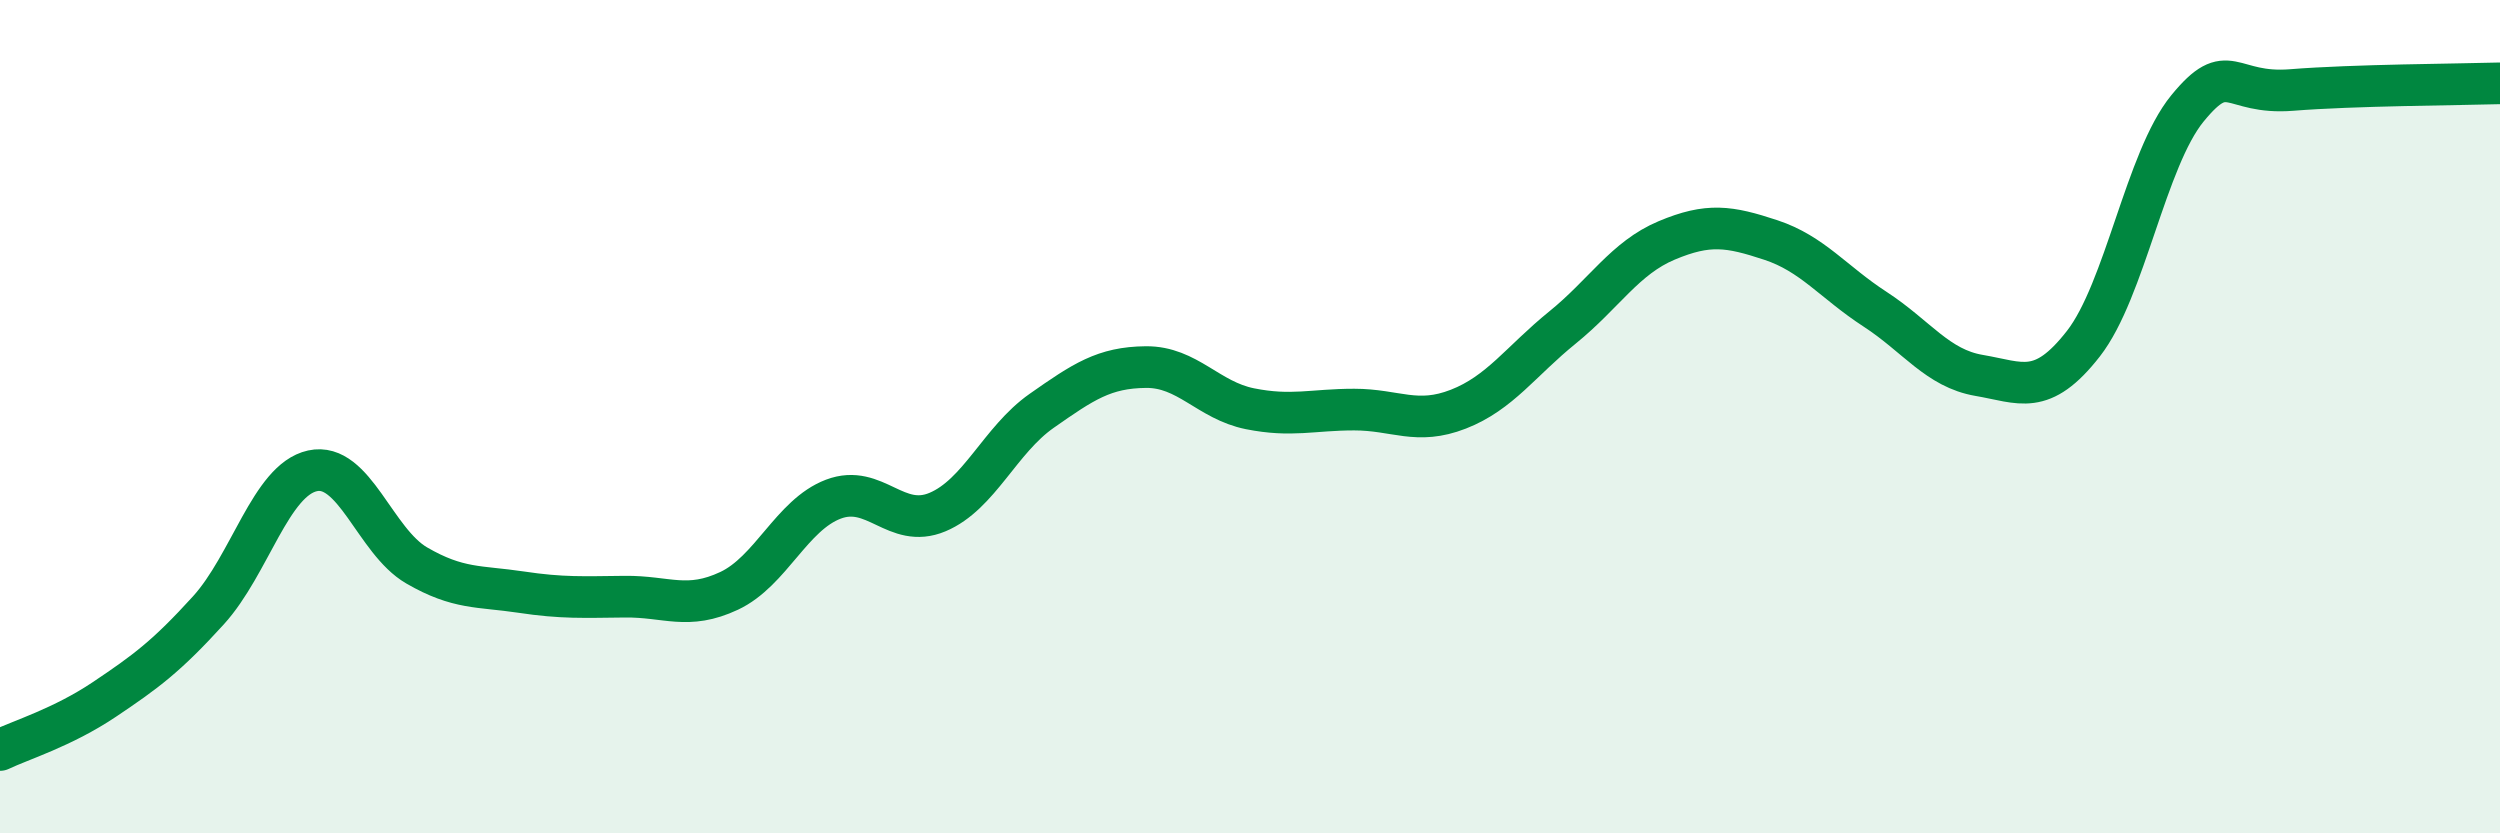
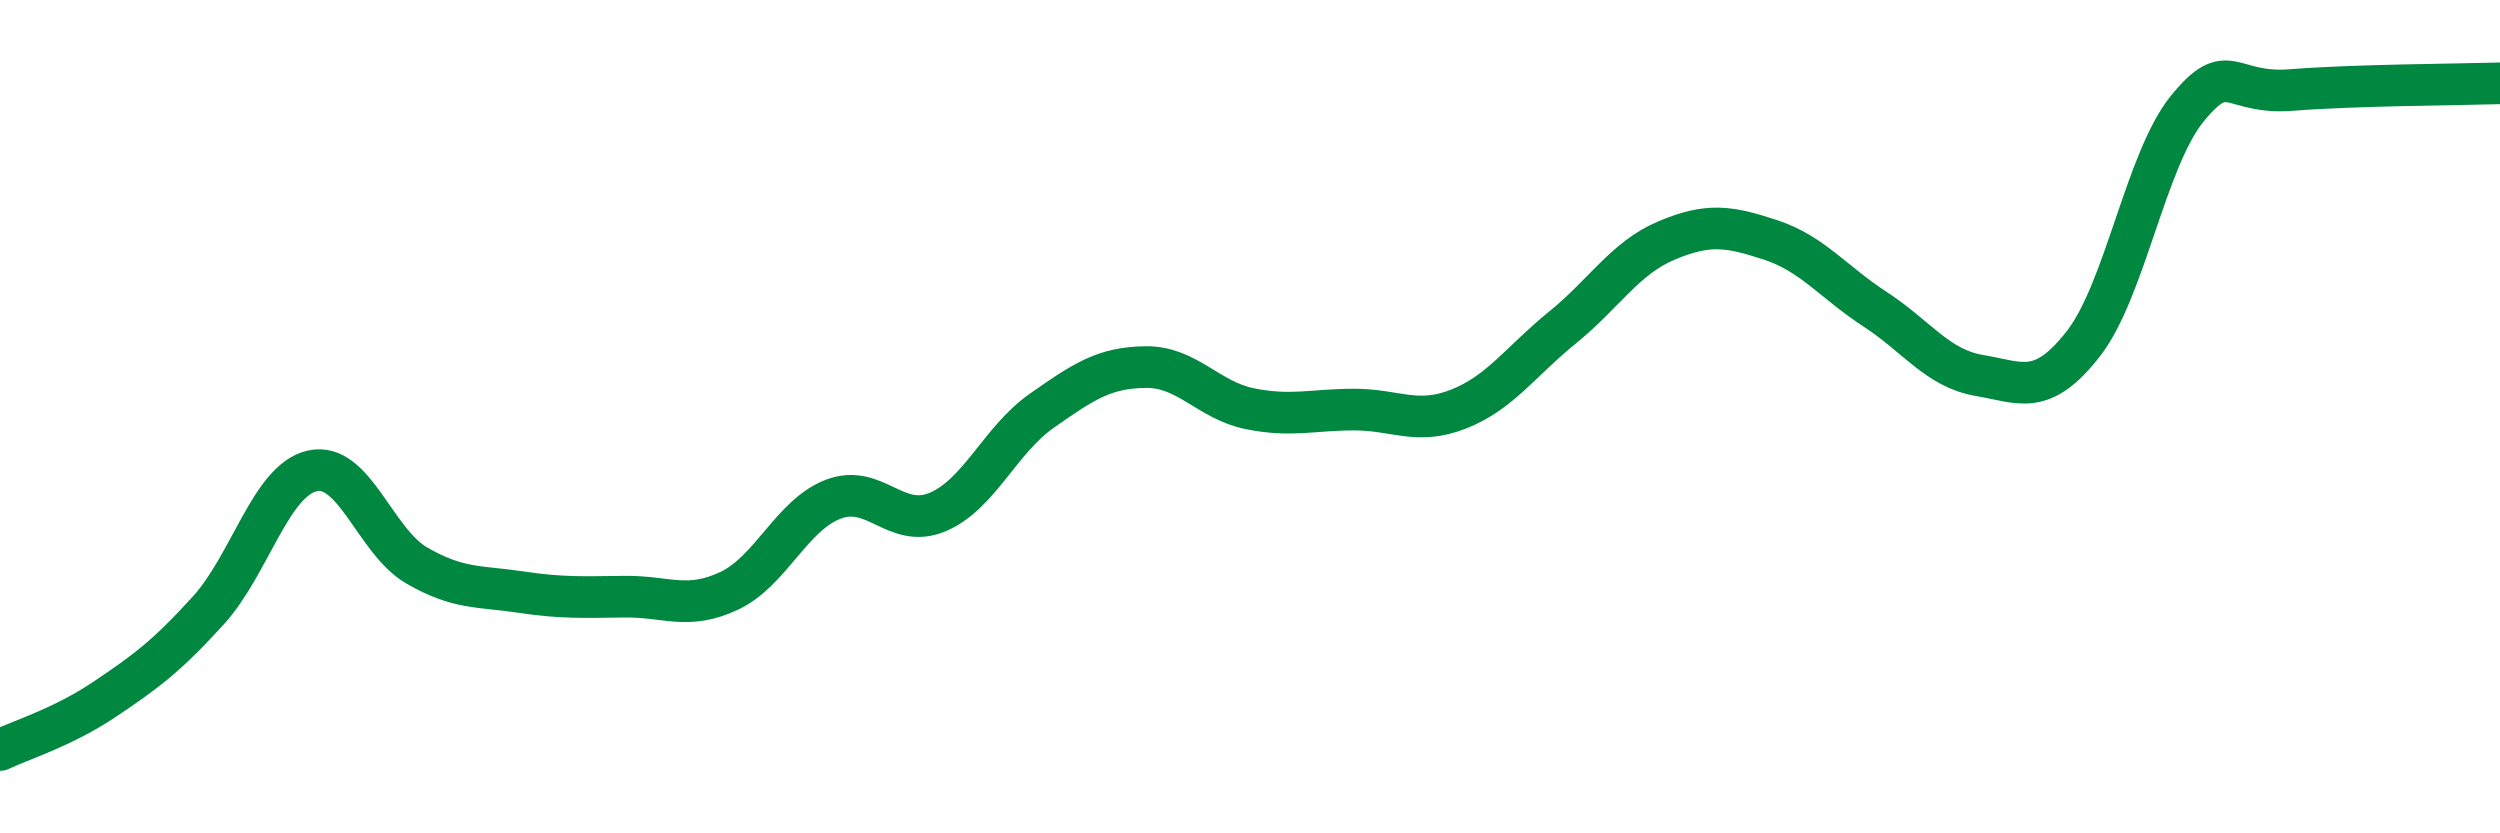
<svg xmlns="http://www.w3.org/2000/svg" width="60" height="20" viewBox="0 0 60 20">
-   <path d="M 0,18 C 0.5,17.76 1.5,17.46 2.5,16.79 C 3.5,16.12 4,15.75 5,14.65 C 6,13.55 6.5,11.52 7.5,11.3 C 8.5,11.08 9,12.99 10,13.57 C 11,14.15 11.5,14.06 12.5,14.21 C 13.5,14.36 14,14.33 15,14.32 C 16,14.31 16.5,14.65 17.5,14.18 C 18.5,13.71 19,12.36 20,11.98 C 21,11.6 21.5,12.71 22.5,12.29 C 23.5,11.87 24,10.56 25,9.86 C 26,9.16 26.5,8.82 27.5,8.81 C 28.5,8.8 29,9.61 30,9.81 C 31,10.01 31.5,9.83 32.5,9.83 C 33.5,9.83 34,10.21 35,9.82 C 36,9.43 36.5,8.67 37.5,7.86 C 38.5,7.05 39,6.19 40,5.77 C 41,5.35 41.5,5.43 42.5,5.76 C 43.5,6.09 44,6.77 45,7.42 C 46,8.07 46.5,8.84 47.5,9.01 C 48.5,9.18 49,9.53 50,8.25 C 51,6.97 51.5,3.82 52.5,2.6 C 53.5,1.38 53.5,2.28 55,2.16 C 56.5,2.04 59,2.03 60,2L60 20L0 20Z" fill="#008740" opacity="0.1" stroke-linecap="round" stroke-linejoin="round" />
  <path d="M 0,18 C 0.5,17.76 1.5,17.46 2.5,16.79 C 3.5,16.12 4,15.75 5,14.65 C 6,13.55 6.5,11.52 7.5,11.3 C 8.5,11.08 9,12.99 10,13.57 C 11,14.15 11.5,14.06 12.5,14.21 C 13.5,14.36 14,14.33 15,14.32 C 16,14.31 16.5,14.65 17.5,14.18 C 18.5,13.71 19,12.36 20,11.98 C 21,11.6 21.5,12.71 22.5,12.29 C 23.5,11.87 24,10.56 25,9.86 C 26,9.16 26.5,8.82 27.5,8.81 C 28.5,8.8 29,9.61 30,9.81 C 31,10.01 31.5,9.83 32.5,9.83 C 33.5,9.83 34,10.21 35,9.82 C 36,9.43 36.5,8.67 37.5,7.86 C 38.5,7.05 39,6.19 40,5.77 C 41,5.35 41.5,5.43 42.5,5.76 C 43.5,6.09 44,6.77 45,7.42 C 46,8.07 46.5,8.84 47.5,9.01 C 48.5,9.18 49,9.53 50,8.25 C 51,6.97 51.5,3.82 52.5,2.6 C 53.5,1.38 53.5,2.28 55,2.16 C 56.5,2.04 59,2.03 60,2" stroke="#008740" stroke-width="1" fill="none" stroke-linecap="round" stroke-linejoin="round" />
</svg>